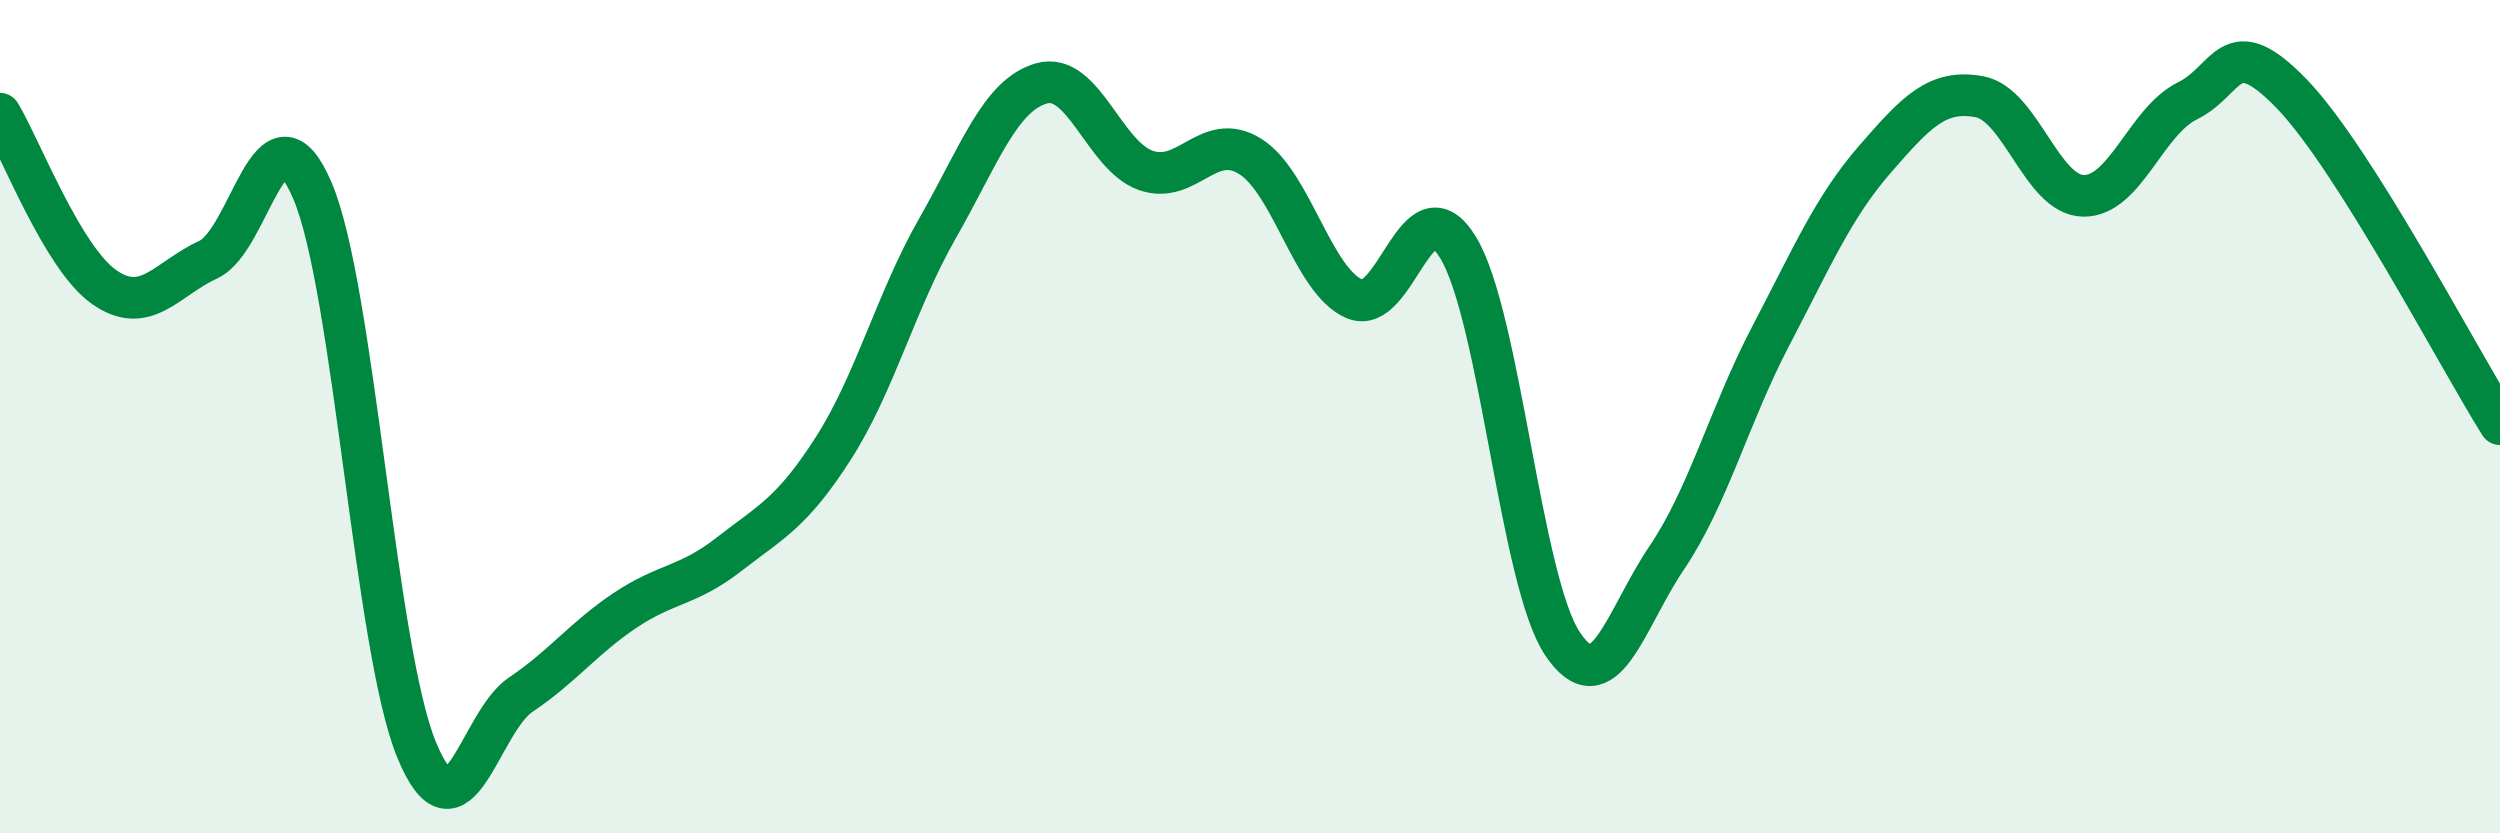
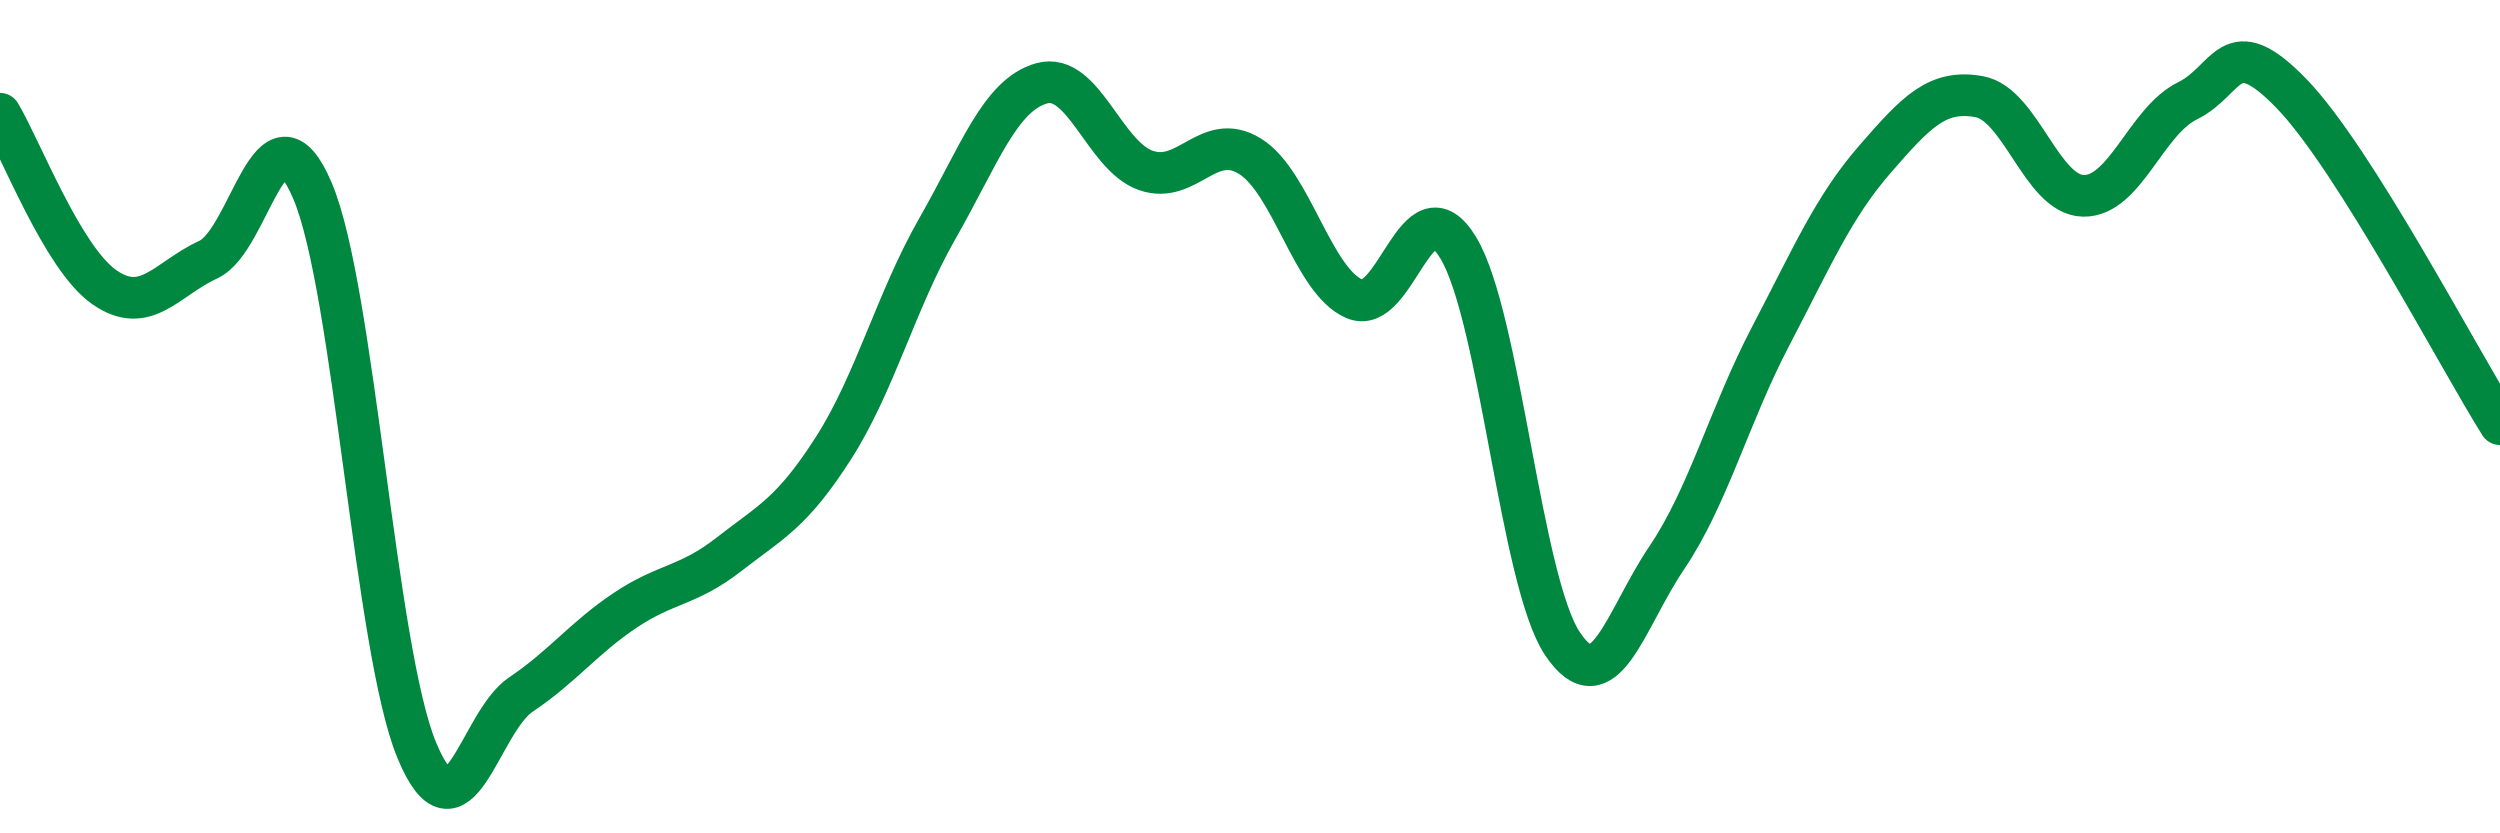
<svg xmlns="http://www.w3.org/2000/svg" width="60" height="20" viewBox="0 0 60 20">
-   <path d="M 0,2.73 C 0.5,3.56 1.5,6.19 2.5,6.89 C 3.5,7.59 4,6.69 5,6.23 C 6,5.77 6.5,2.23 7.5,4.58 C 8.5,6.93 9,15.58 10,18 C 11,20.42 11.5,17.34 12.5,16.67 C 13.5,16 14,15.32 15,14.65 C 16,13.98 16.5,14.08 17.5,13.3 C 18.5,12.52 19,12.32 20,10.76 C 21,9.2 21.5,7.23 22.5,5.48 C 23.5,3.73 24,2.28 25,2 C 26,1.72 26.5,3.74 27.5,4.09 C 28.5,4.44 29,3.13 30,3.75 C 31,4.37 31.5,6.73 32.5,7.17 C 33.5,7.61 34,4.29 35,5.95 C 36,7.61 36.5,13.96 37.5,15.45 C 38.5,16.94 39,14.87 40,13.39 C 41,11.91 41.5,9.97 42.5,8.06 C 43.5,6.15 44,4.97 45,3.82 C 46,2.67 46.5,2.14 47.5,2.32 C 48.5,2.5 49,4.68 50,4.7 C 51,4.72 51.5,2.91 52.5,2.42 C 53.5,1.93 53.5,0.7 55,2.25 C 56.5,3.8 59,8.59 60,10.18L60 20L0 20Z" fill="#008740" opacity="0.1" stroke-linecap="round" stroke-linejoin="round" />
  <path d="M 0,2.73 C 0.5,3.56 1.5,6.19 2.5,6.89 C 3.5,7.59 4,6.69 5,6.23 C 6,5.77 6.5,2.23 7.5,4.58 C 8.5,6.93 9,15.58 10,18 C 11,20.42 11.5,17.34 12.5,16.67 C 13.5,16 14,15.32 15,14.65 C 16,13.98 16.5,14.08 17.5,13.3 C 18.5,12.52 19,12.32 20,10.76 C 21,9.2 21.5,7.23 22.5,5.48 C 23.5,3.73 24,2.28 25,2 C 26,1.72 26.5,3.74 27.5,4.09 C 28.5,4.44 29,3.13 30,3.75 C 31,4.37 31.5,6.73 32.5,7.17 C 33.5,7.61 34,4.29 35,5.95 C 36,7.61 36.5,13.96 37.5,15.45 C 38.5,16.94 39,14.87 40,13.39 C 41,11.91 41.5,9.97 42.5,8.06 C 43.5,6.15 44,4.97 45,3.82 C 46,2.67 46.5,2.14 47.5,2.32 C 48.5,2.5 49,4.68 50,4.7 C 51,4.72 51.5,2.91 52.5,2.42 C 53.5,1.93 53.5,0.7 55,2.25 C 56.5,3.8 59,8.59 60,10.18" stroke="#008740" stroke-width="1" fill="none" stroke-linecap="round" stroke-linejoin="round" />
</svg>